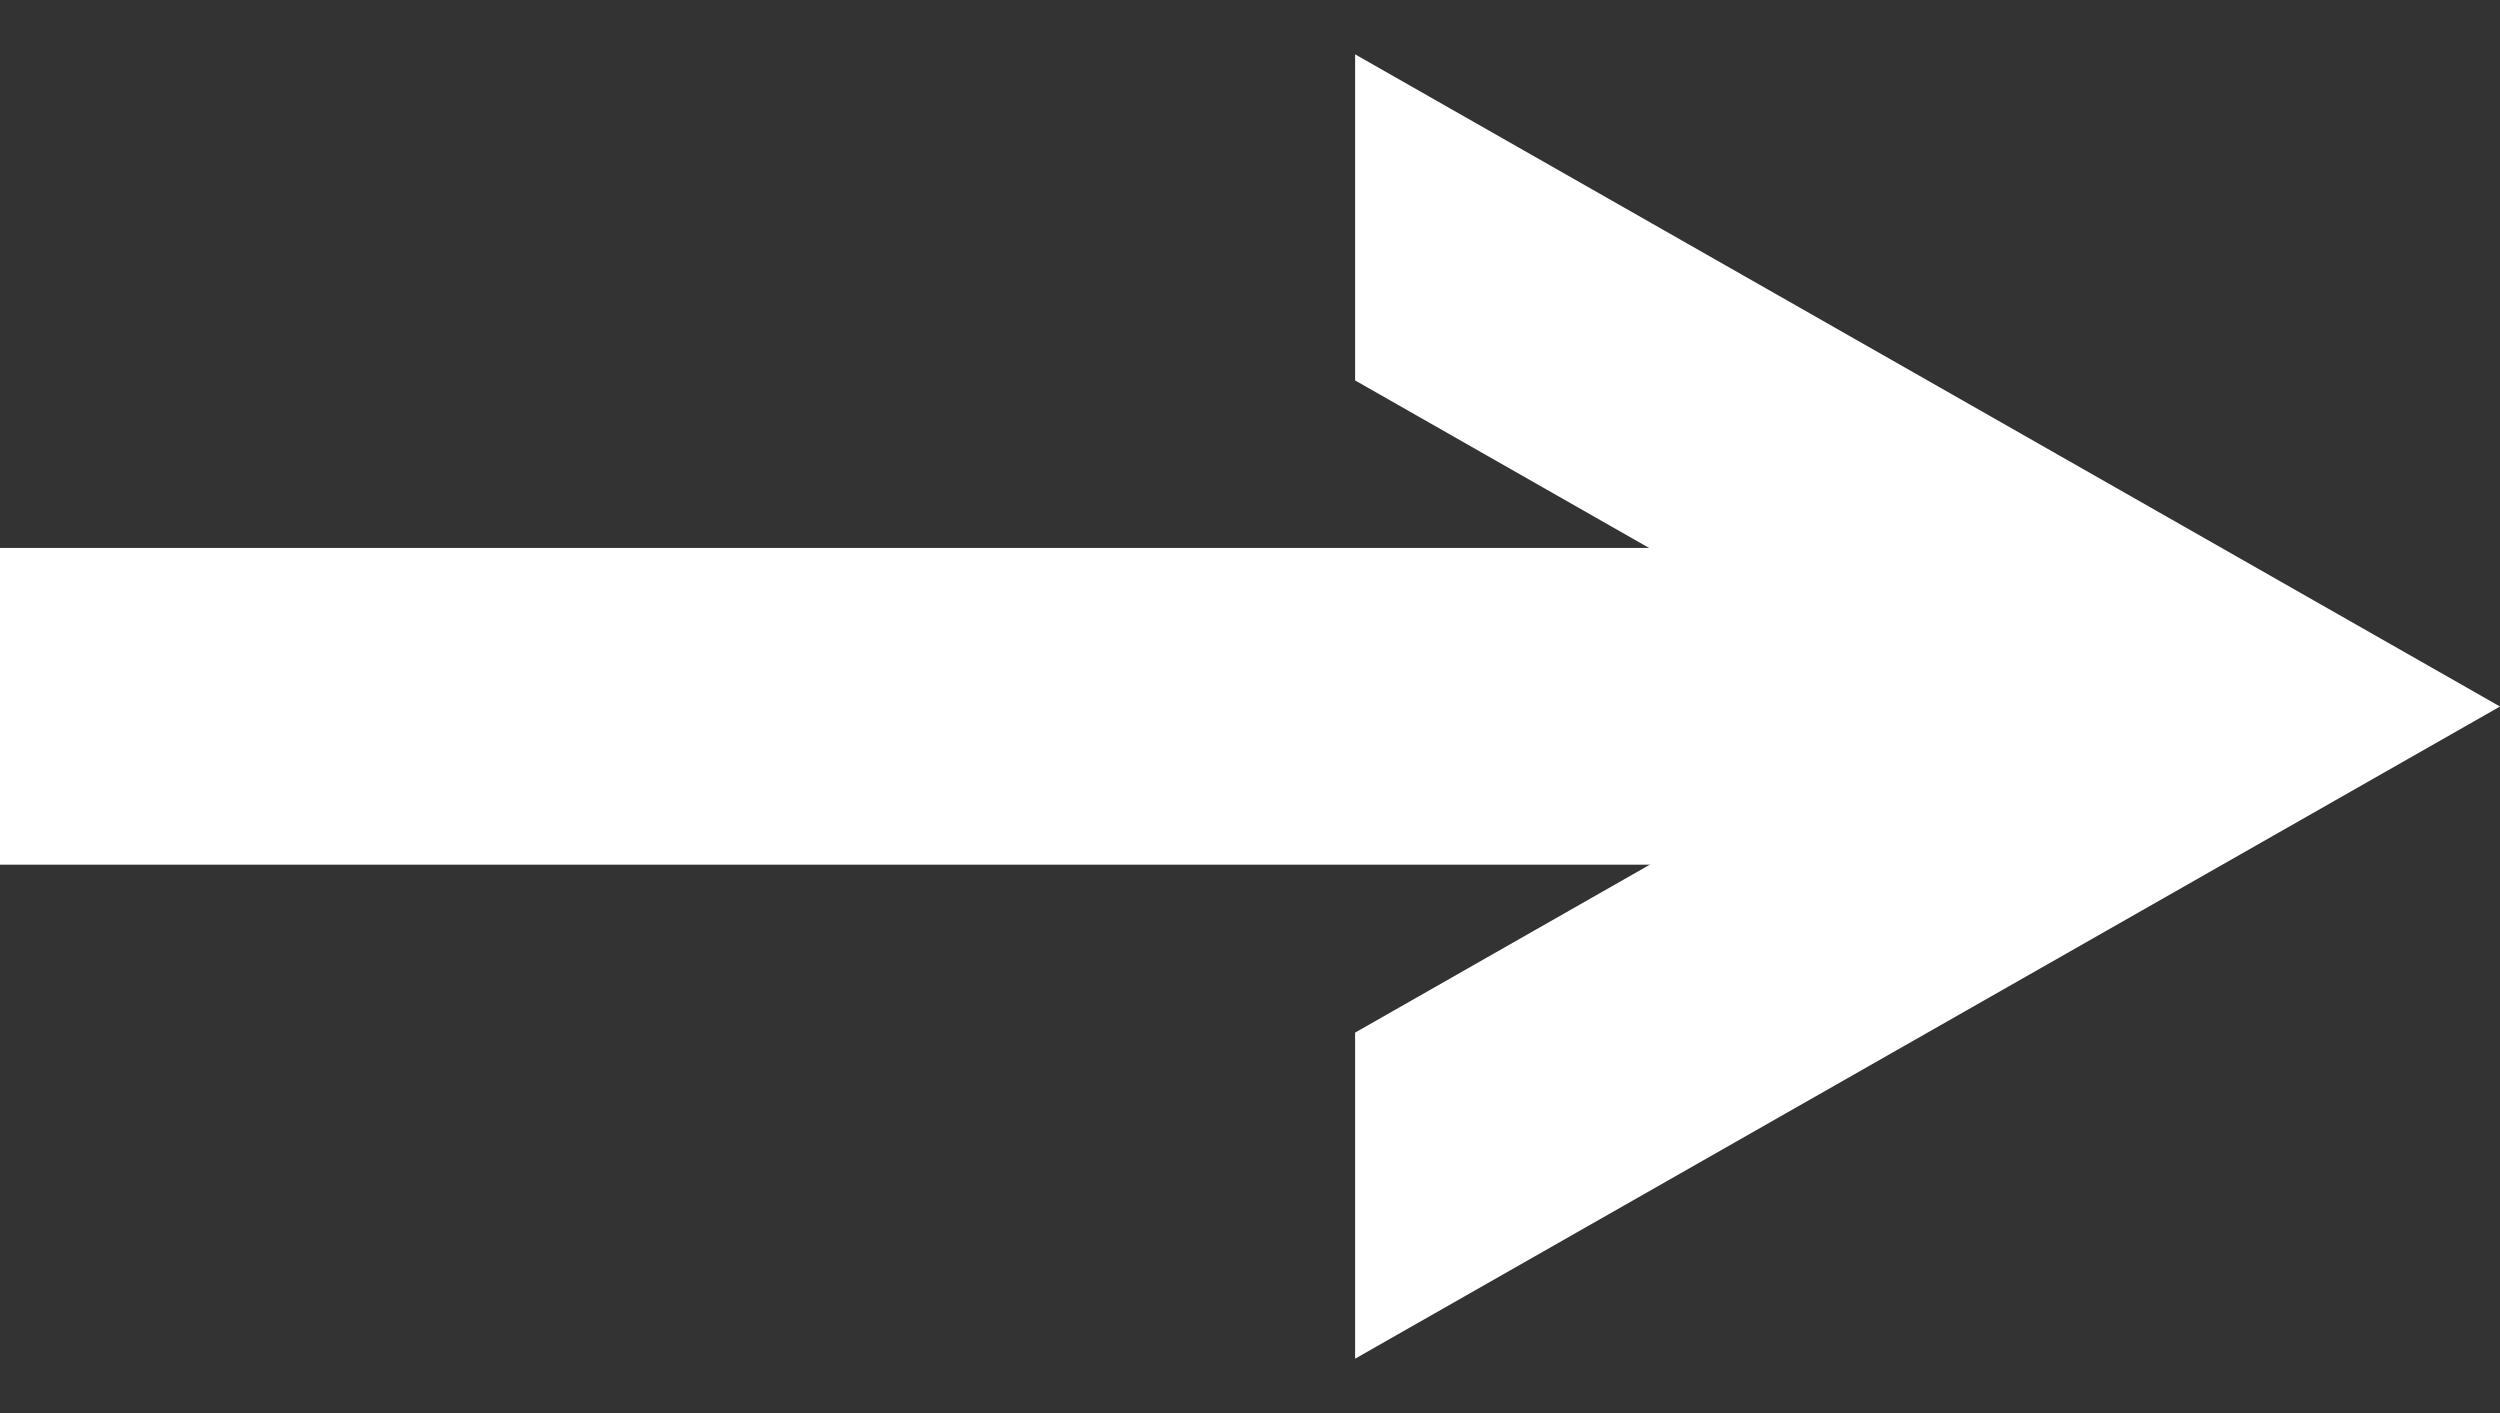
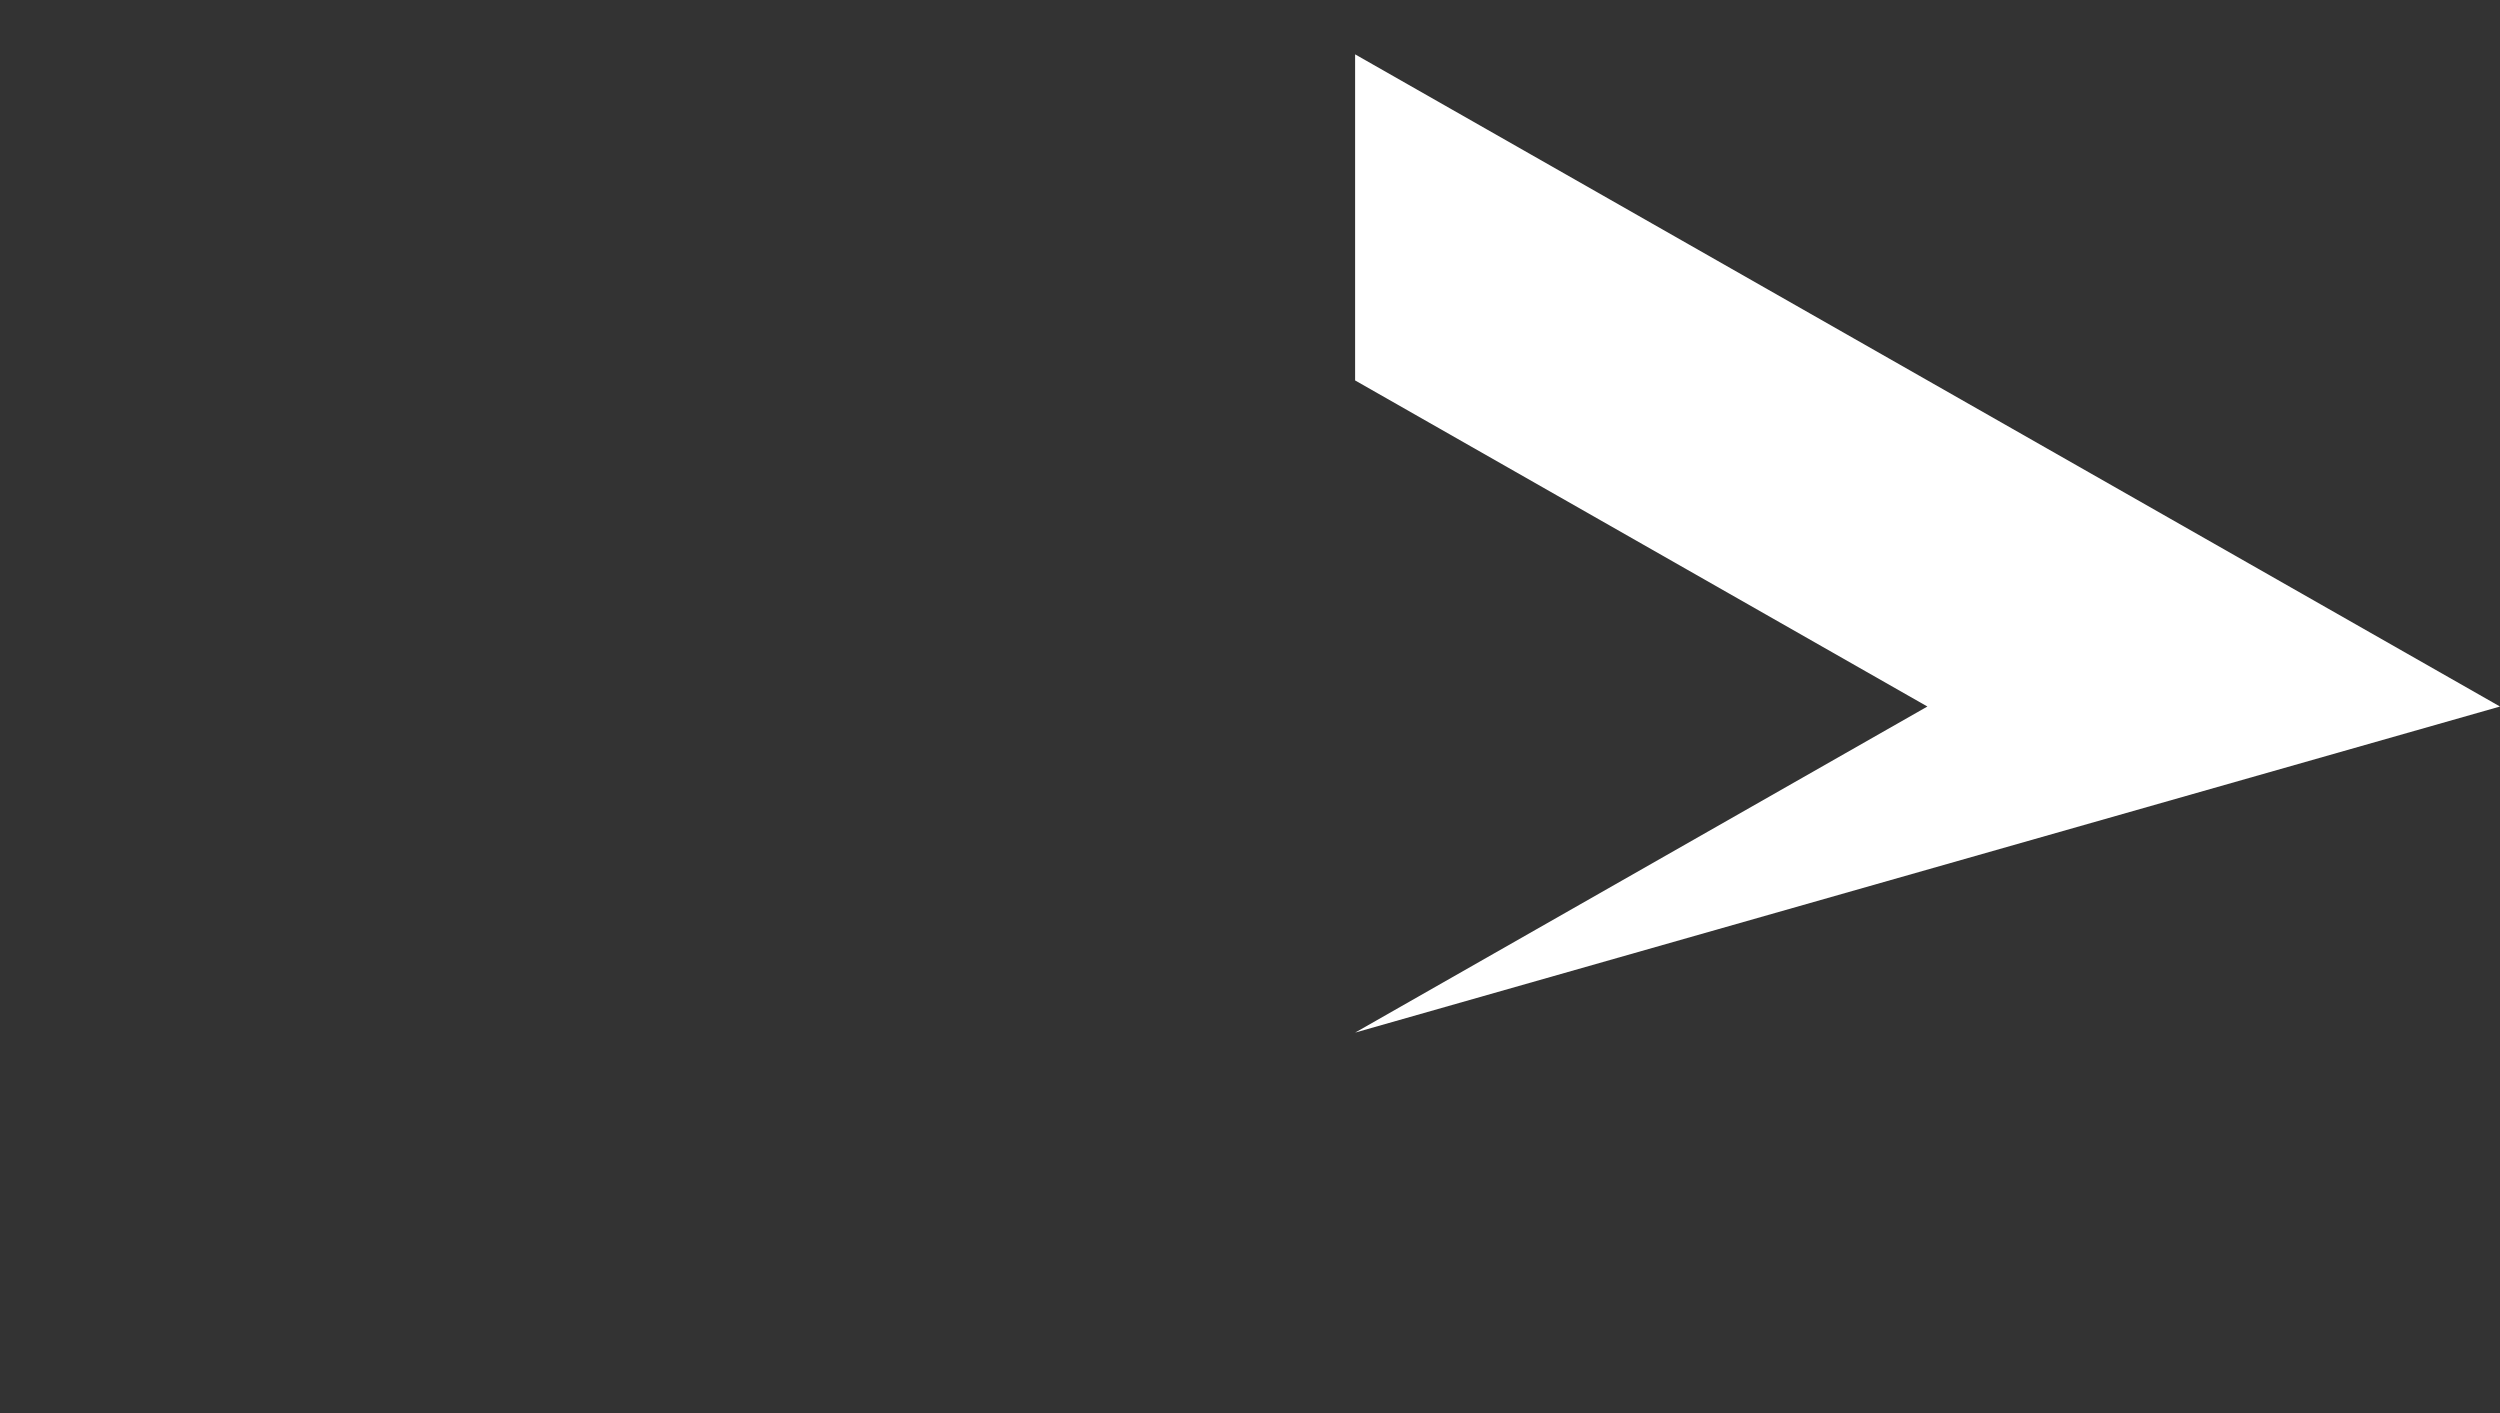
<svg xmlns="http://www.w3.org/2000/svg" width="23" height="13" viewBox="0 0 23 13" fill="none">
  <rect x="0" y="0" width="23" height="13" fill="#333333" stroke="none" />
  <g clip-path="url(#clip0_1015_14047)" fill="#fff">
-     <path d="M12.467.5v3l5.265 3-5.265 3v3L23 6.5 12.467.5z" />
-     <path d="M18.908 5.041H0v2.914h18.908V5.041z" />
+     <path d="M12.467.5v3l5.265 3-5.265 3L23 6.5 12.467.5z" />
  </g>
</svg>